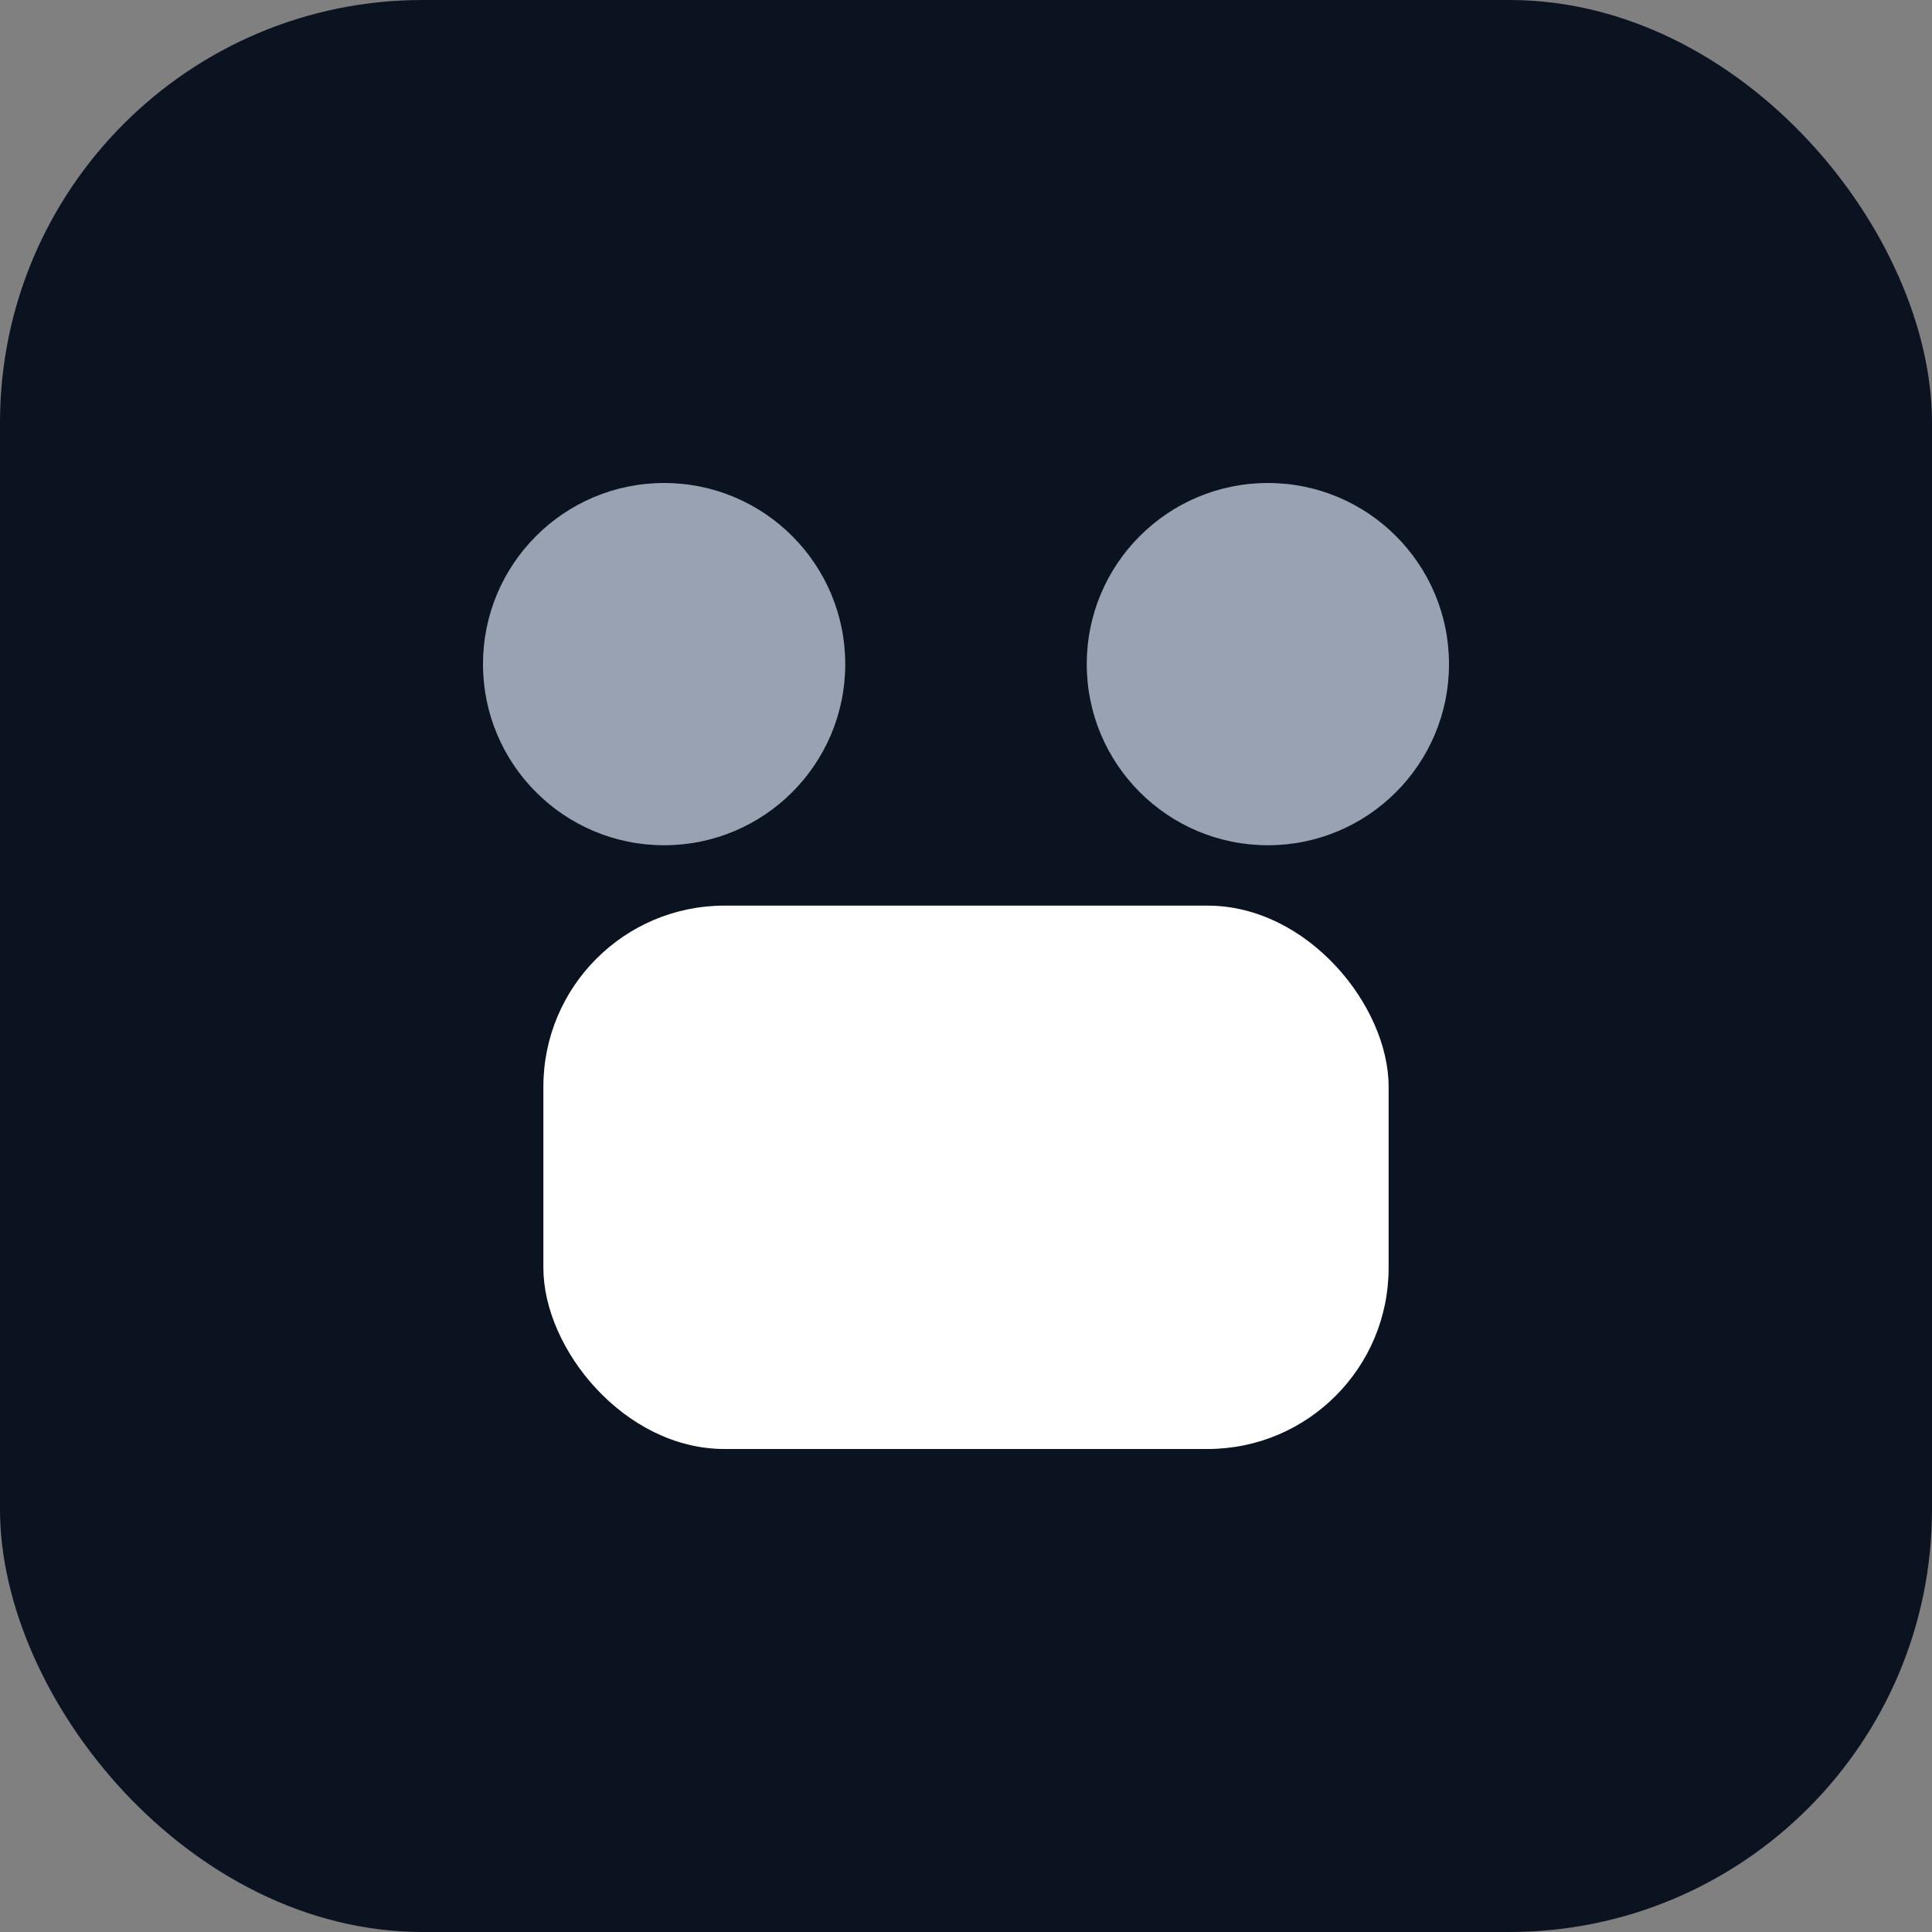
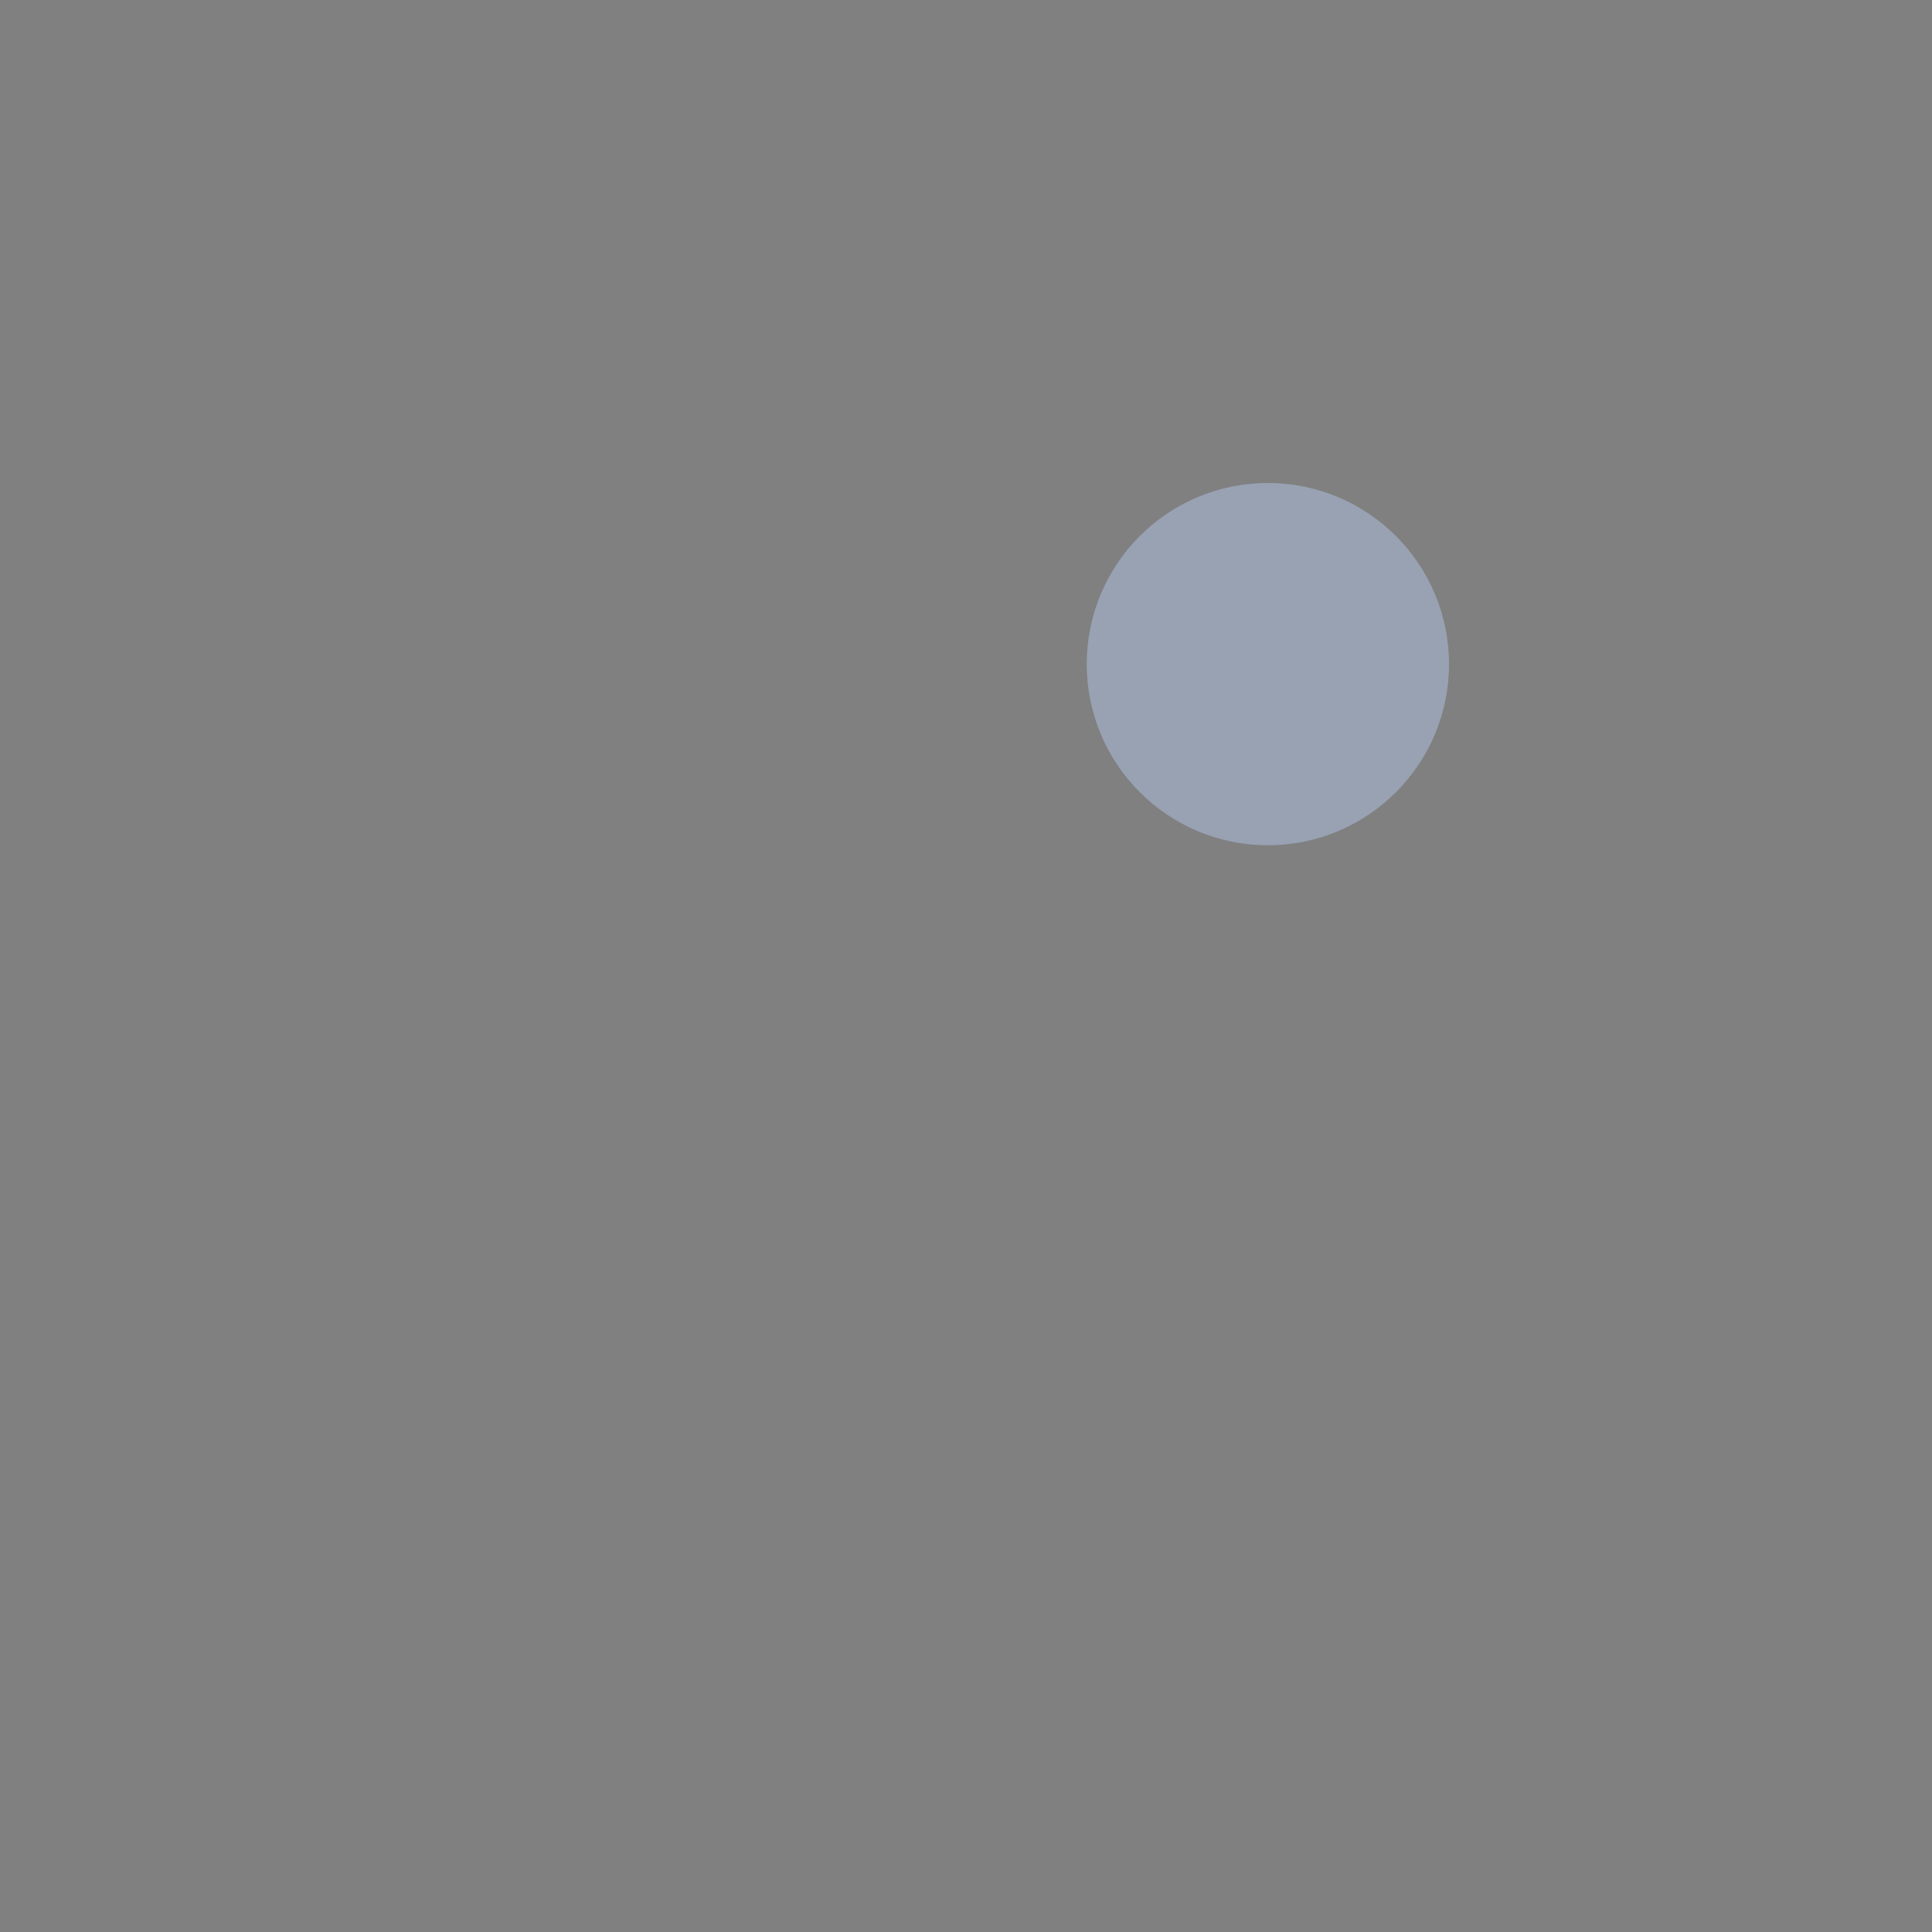
<svg xmlns="http://www.w3.org/2000/svg" viewBox="0 0 64 64">
  <rect x="0" y="0" width="64" height="64" fill="#808080" stroke="none" />
-   <rect width="64" height="64" rx="14" fill="#0B1220" />
-   <circle cx="22" cy="22" r="6" fill="#98A2B3" />
  <circle cx="42" cy="22" r="6" fill="#98A2B3" />
-   <rect x="18" y="30" width="28" height="18" rx="6" fill="#ffffff" />
</svg>